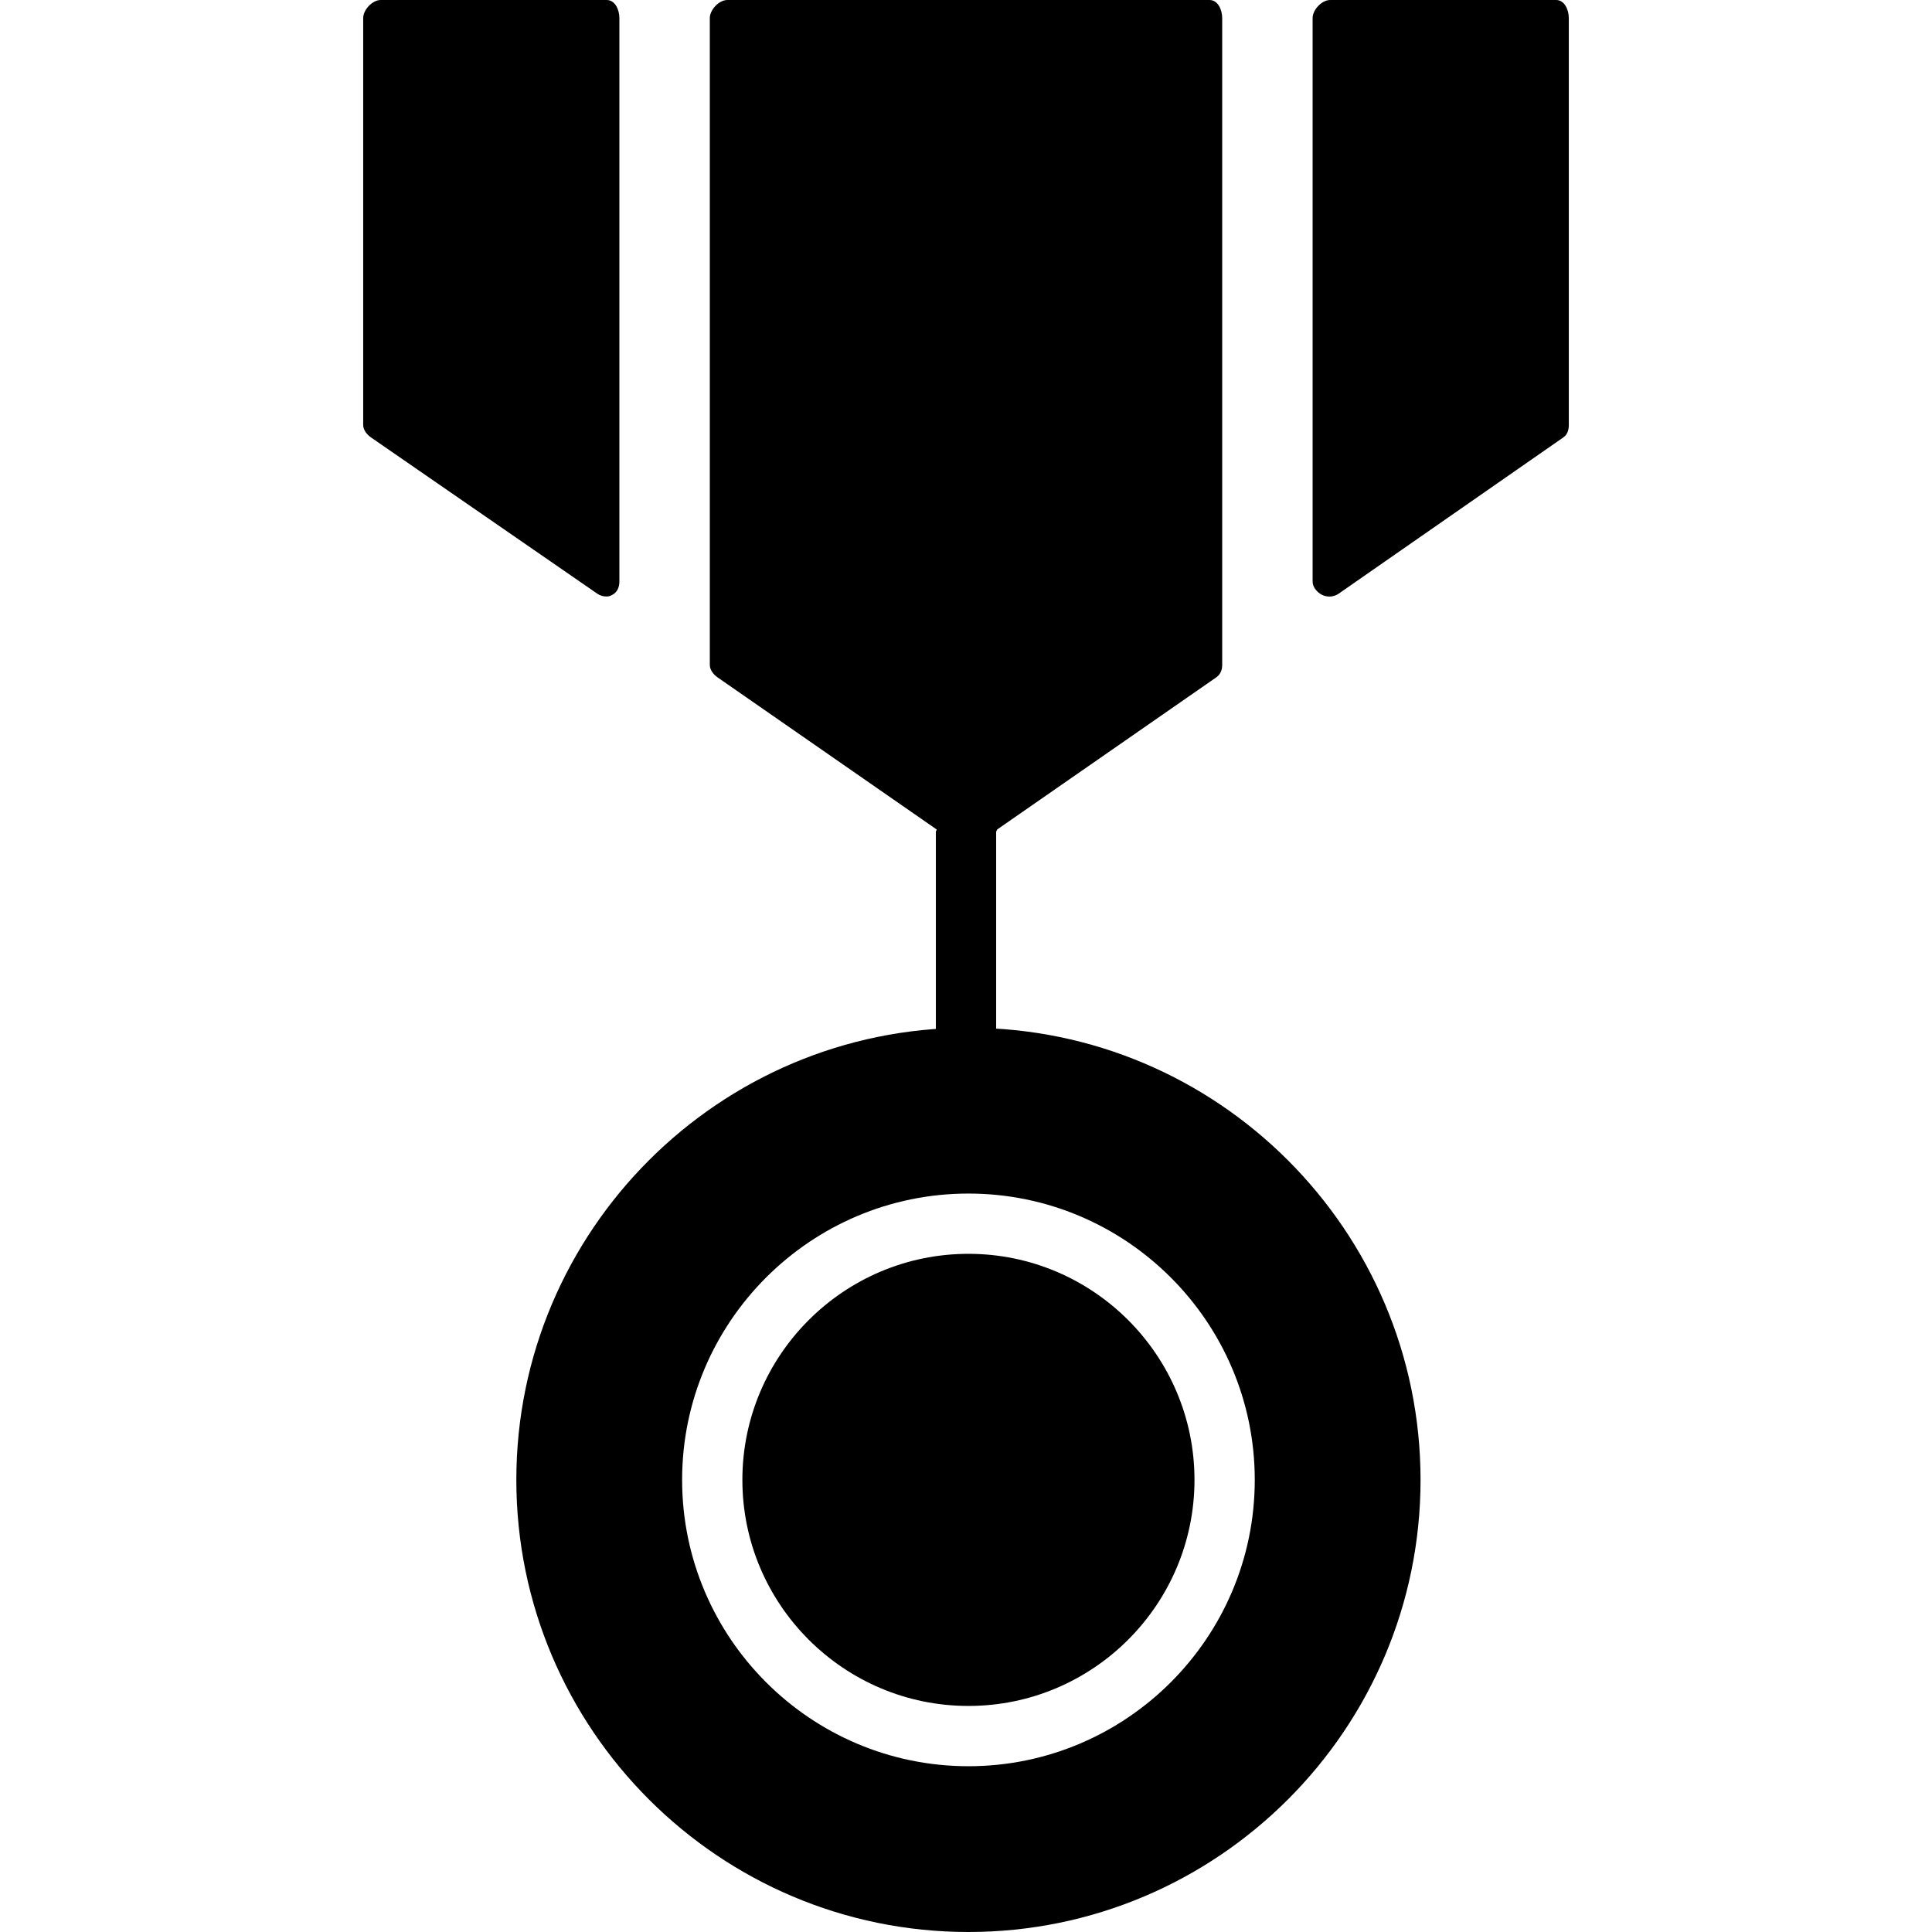
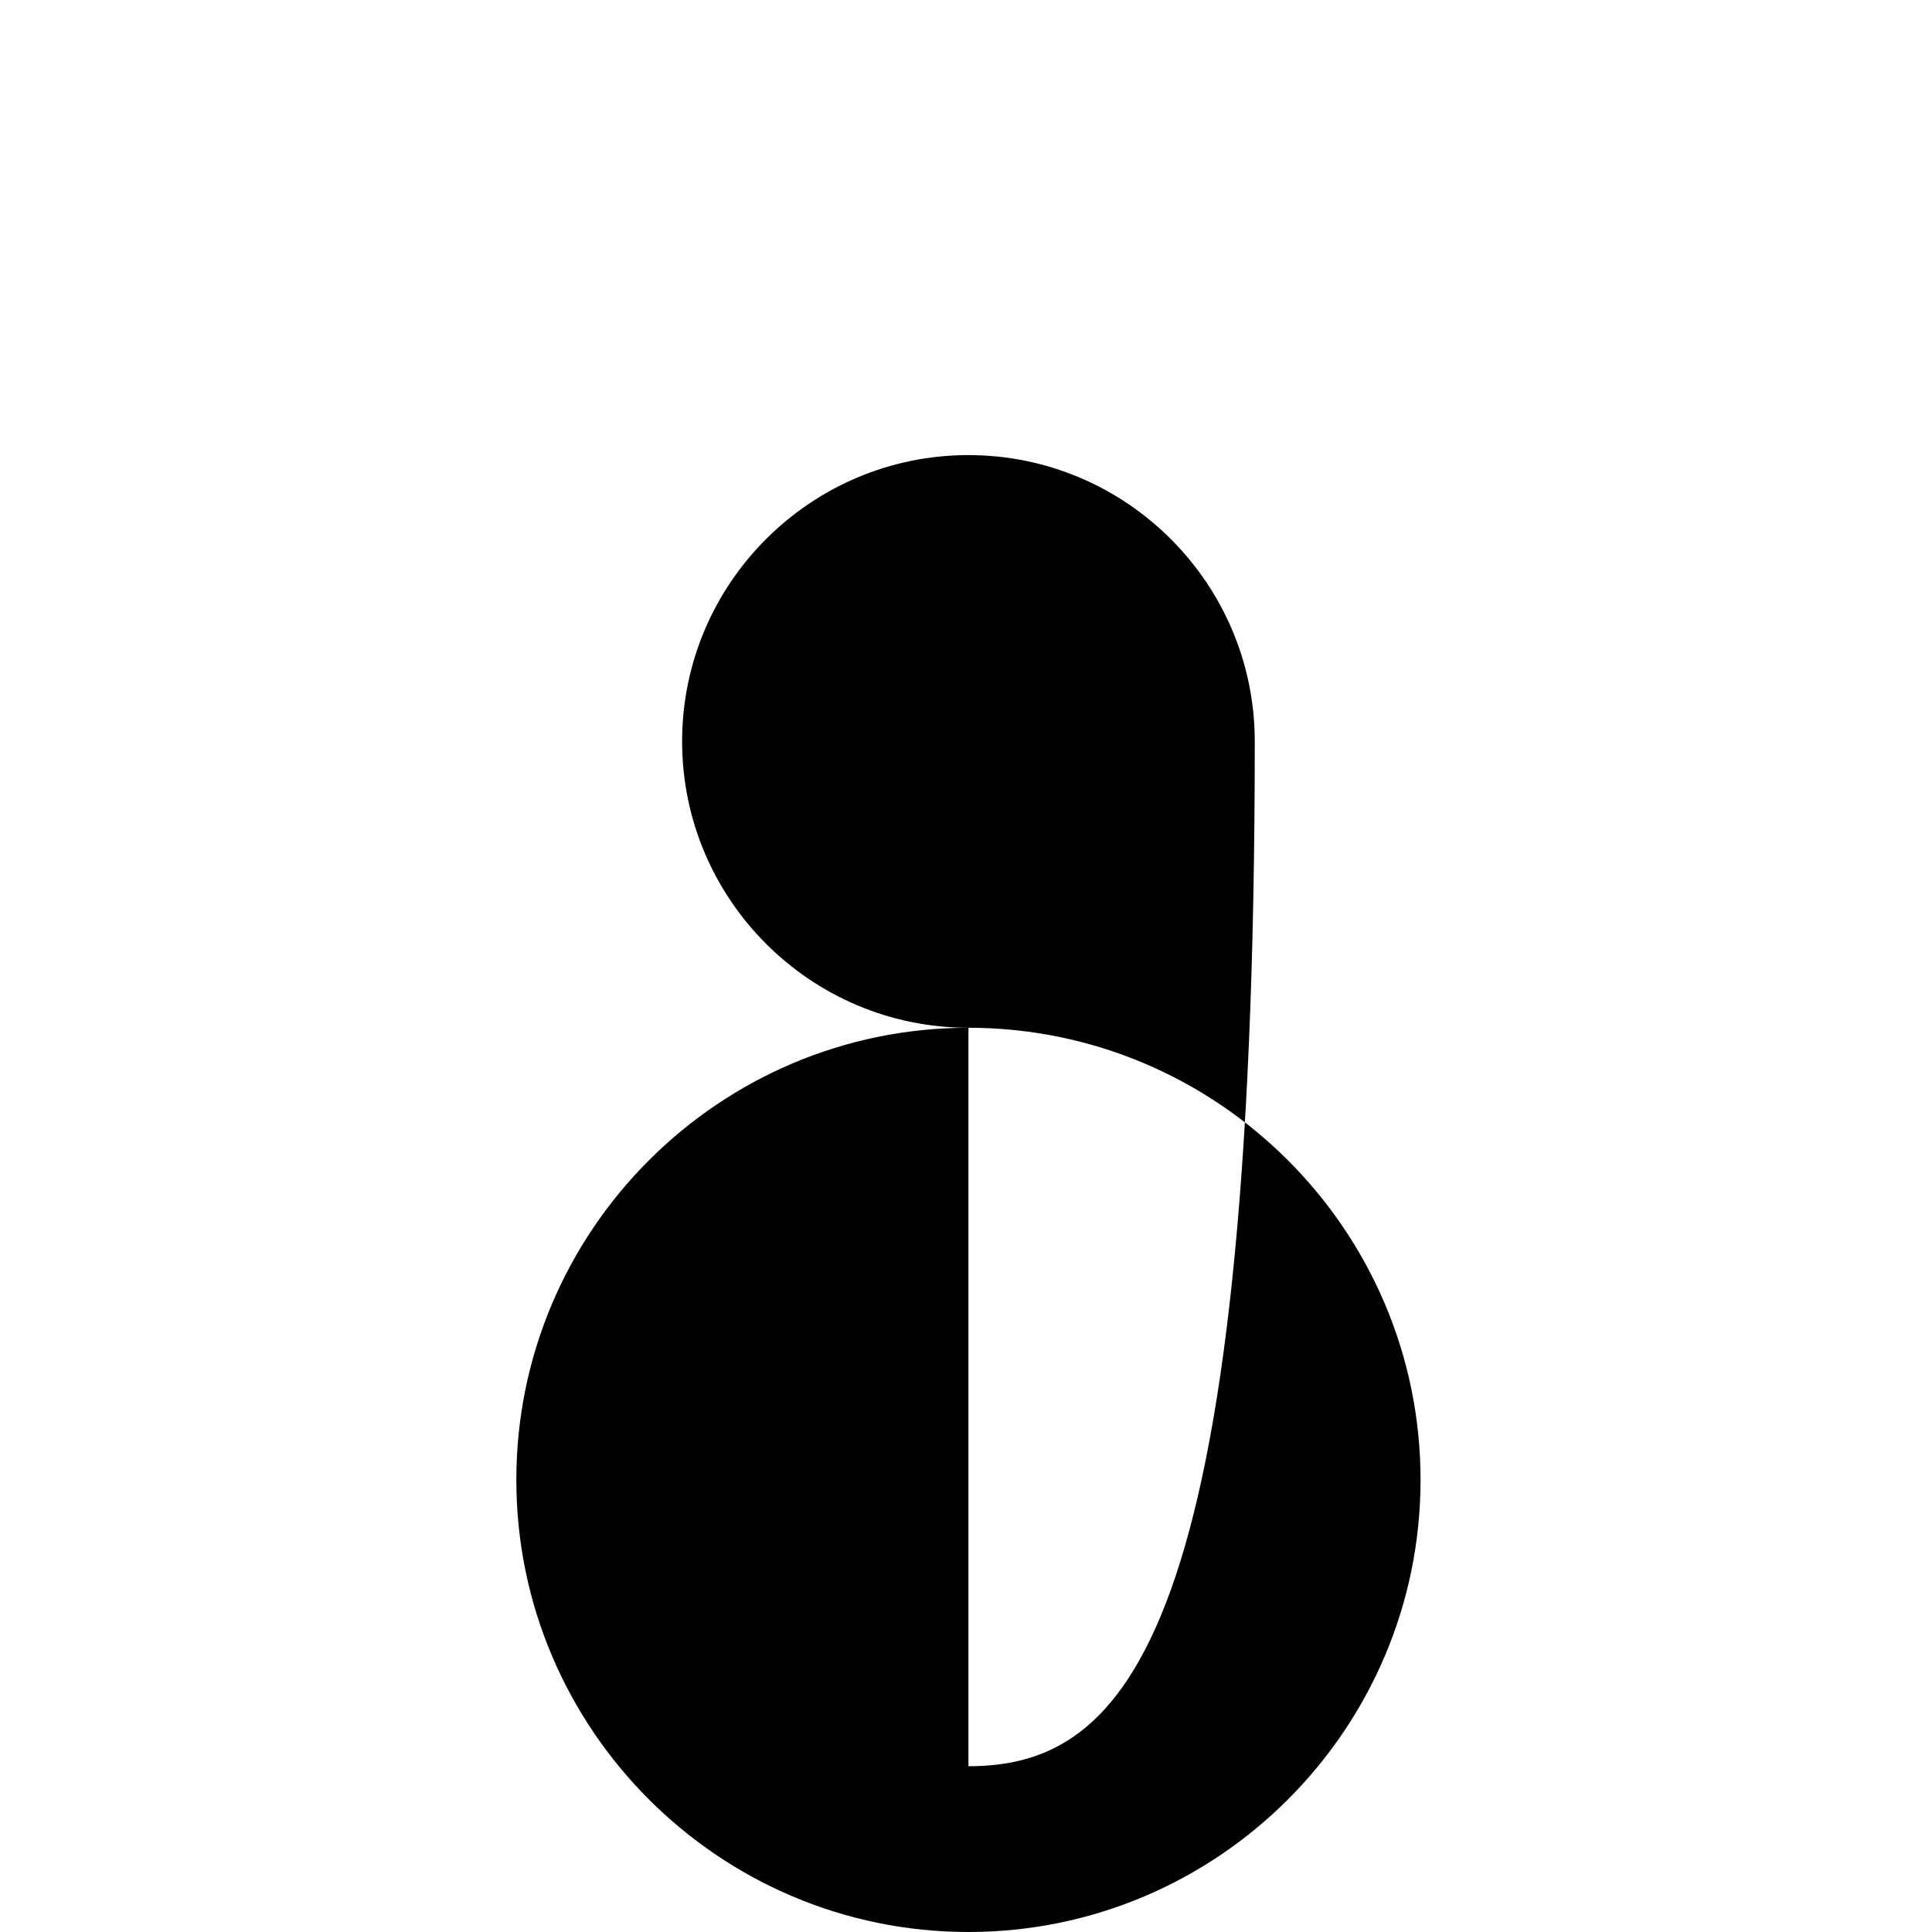
<svg xmlns="http://www.w3.org/2000/svg" version="1.1" id="Layer_1" x="0px" y="0px" viewBox="0 0 496 496" style="enable-background:new 0 0 496 496;" xml:space="preserve">
  <g>
    <g>
-       <path d="M310.53,0H186.722c-2.136,0-4.492,2.508-4.492,4.64v166.064c0,1.268,0.932,2.464,1.976,3.188l56.276,39.068    c-0.012,0.196-0.22,0.392-0.22,0.6v54.168c0,4.276,3.464,7.74,7.74,7.74s7.74-3.46,7.74-7.74V213.56    c0-0.212,0.268-0.408,0.252-0.6l56.268-39.072c1.044-0.724,1.512-1.916,1.512-3.188V4.64C313.774,2.508,312.666,0,310.53,0z" />
+       </g>
+   </g>
+   <g>
+     <g>
+       </g>
+   </g>
+   <g>
+     <g>
+       </g>
+   </g>
+   <g>
+     <g>
+       <path d="M248.626,263.856c-64,0-116.068,52.068-116.068,116.072S184.626,496,248.626,496s116.068-52.068,116.068-116.072    S312.626,263.856,248.626,263.856z c-40.532,0-73.508-32.976-73.508-73.512c0-40.532,32.976-73.508,73.508-73.508    c40.532,0,73.508,32.976,73.508,73.508C322.134,420.464,289.158,453.44,248.626,453.44z" />
    </g>
  </g>
  <g>
    <g>
-       <path d="M155.77,0H97.742c-2.14,0-4.5,2.508-4.5,4.64V109.1c0,1.268,0.94,2.464,1.984,3.188l58.18,40.172    c0.668,0.452,1.508,0.68,2.28,0.68c0.616,0,0.96-0.132,1.524-0.436c1.276-0.664,1.804-1.98,1.804-3.428V4.64    C159.014,2.508,157.91,0,155.77,0z" />
-     </g>
-   </g>
-   <g>
-     <g>
-       <path d="M399.514,0h-58.032c-2.14,0-4.496,2.508-4.496,4.64v144.648c0,1.432,1.108,2.752,2.388,3.416    c0.568,0.304,1.332,0.452,1.952,0.452c0.768,0,1.616-0.244,2.276-0.696l57.76-40.172c1.044-0.724,1.396-1.916,1.396-3.188V4.64    C402.758,2.508,401.654,0,399.514,0z" />
-     </g>
-   </g>
-   <g>
-     <g>
-       <path d="M248.626,263.856c-64,0-116.068,52.068-116.068,116.072S184.626,496,248.626,496s116.068-52.068,116.068-116.072    S312.626,263.856,248.626,263.856z M248.626,453.44c-40.532,0-73.508-32.976-73.508-73.512c0-40.532,32.976-73.508,73.508-73.508    c40.532,0,73.508,32.976,73.508,73.508C322.134,420.464,289.158,453.44,248.626,453.44z" />
-     </g>
-   </g>
-   <g>
-     <g>
-       <path d="M248.626,321.892c-32,0-58.036,26.044-58.036,58.036c0,31.996,26.032,58.036,58.036,58.036    c32.004,0,58.032-26.04,58.032-58.036C306.658,347.936,280.626,321.892,248.626,321.892z" />
-     </g>
+       </g>
  </g>
  <g>
</g>
  <g>
</g>
  <g>
</g>
  <g>
</g>
  <g>
</g>
  <g>
</g>
  <g>
</g>
  <g>
</g>
  <g>
</g>
  <g>
</g>
  <g>
</g>
  <g>
</g>
  <g>
</g>
  <g>
</g>
  <g>
</g>
</svg>